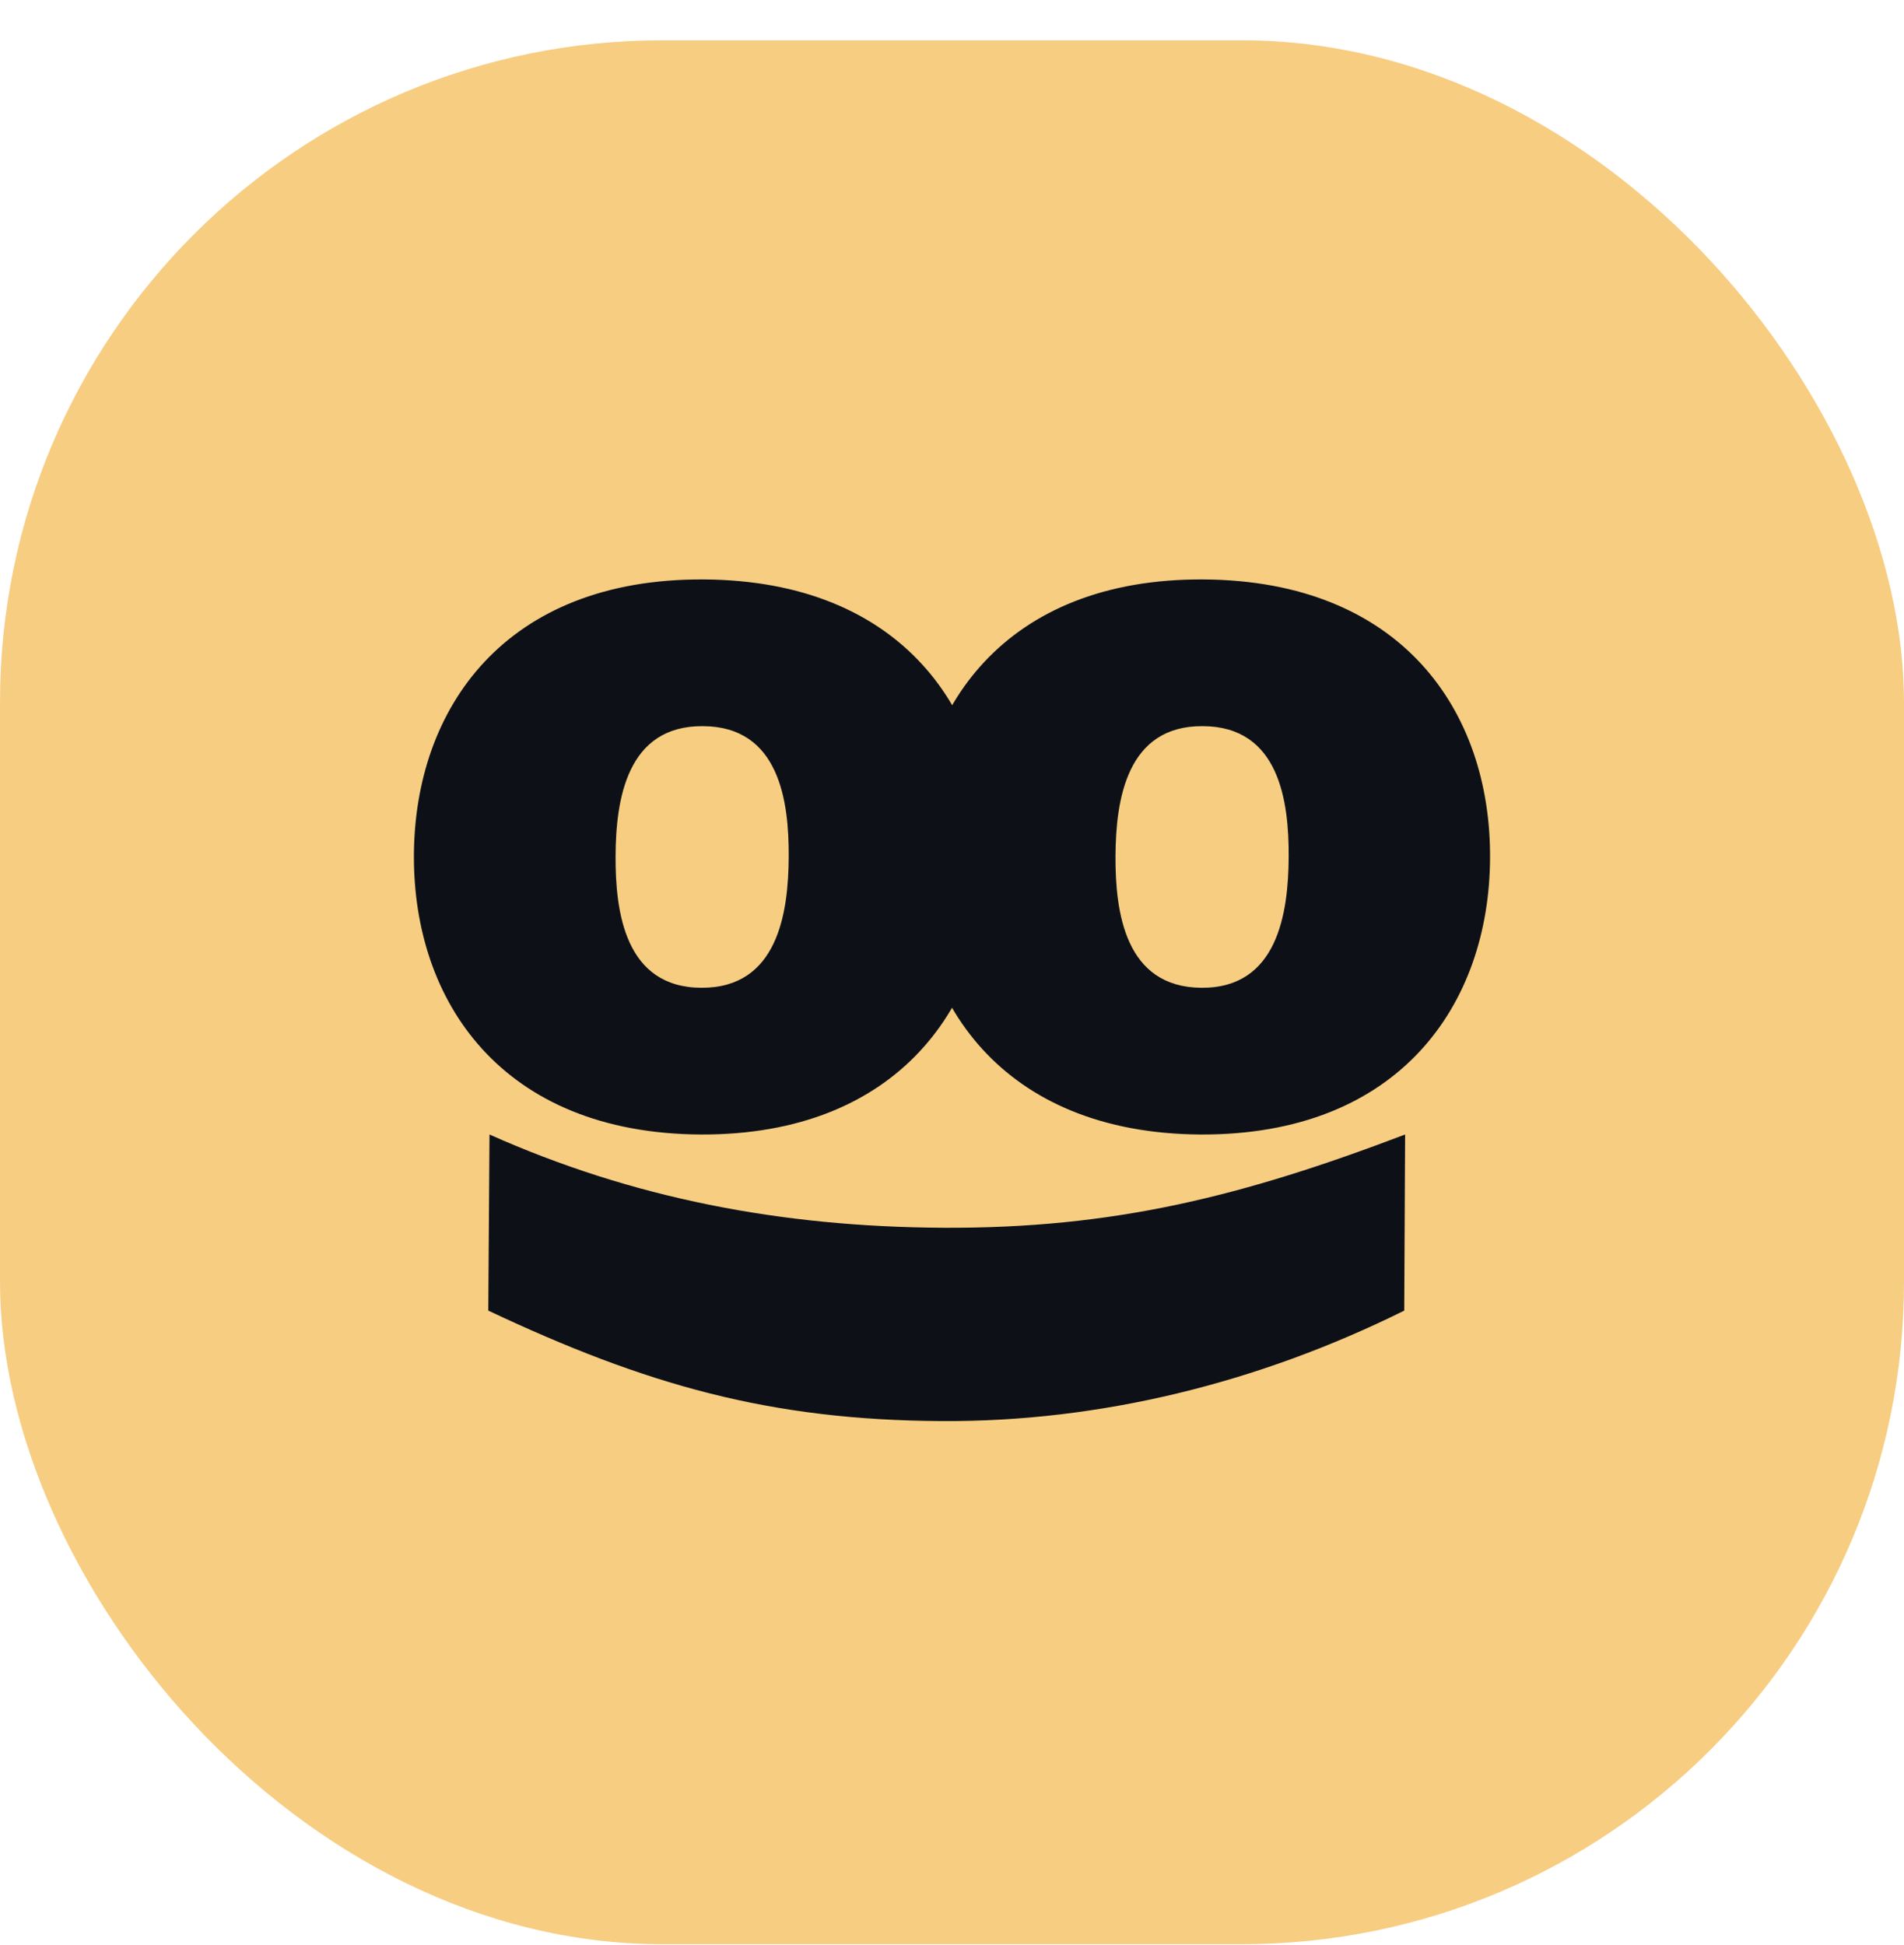
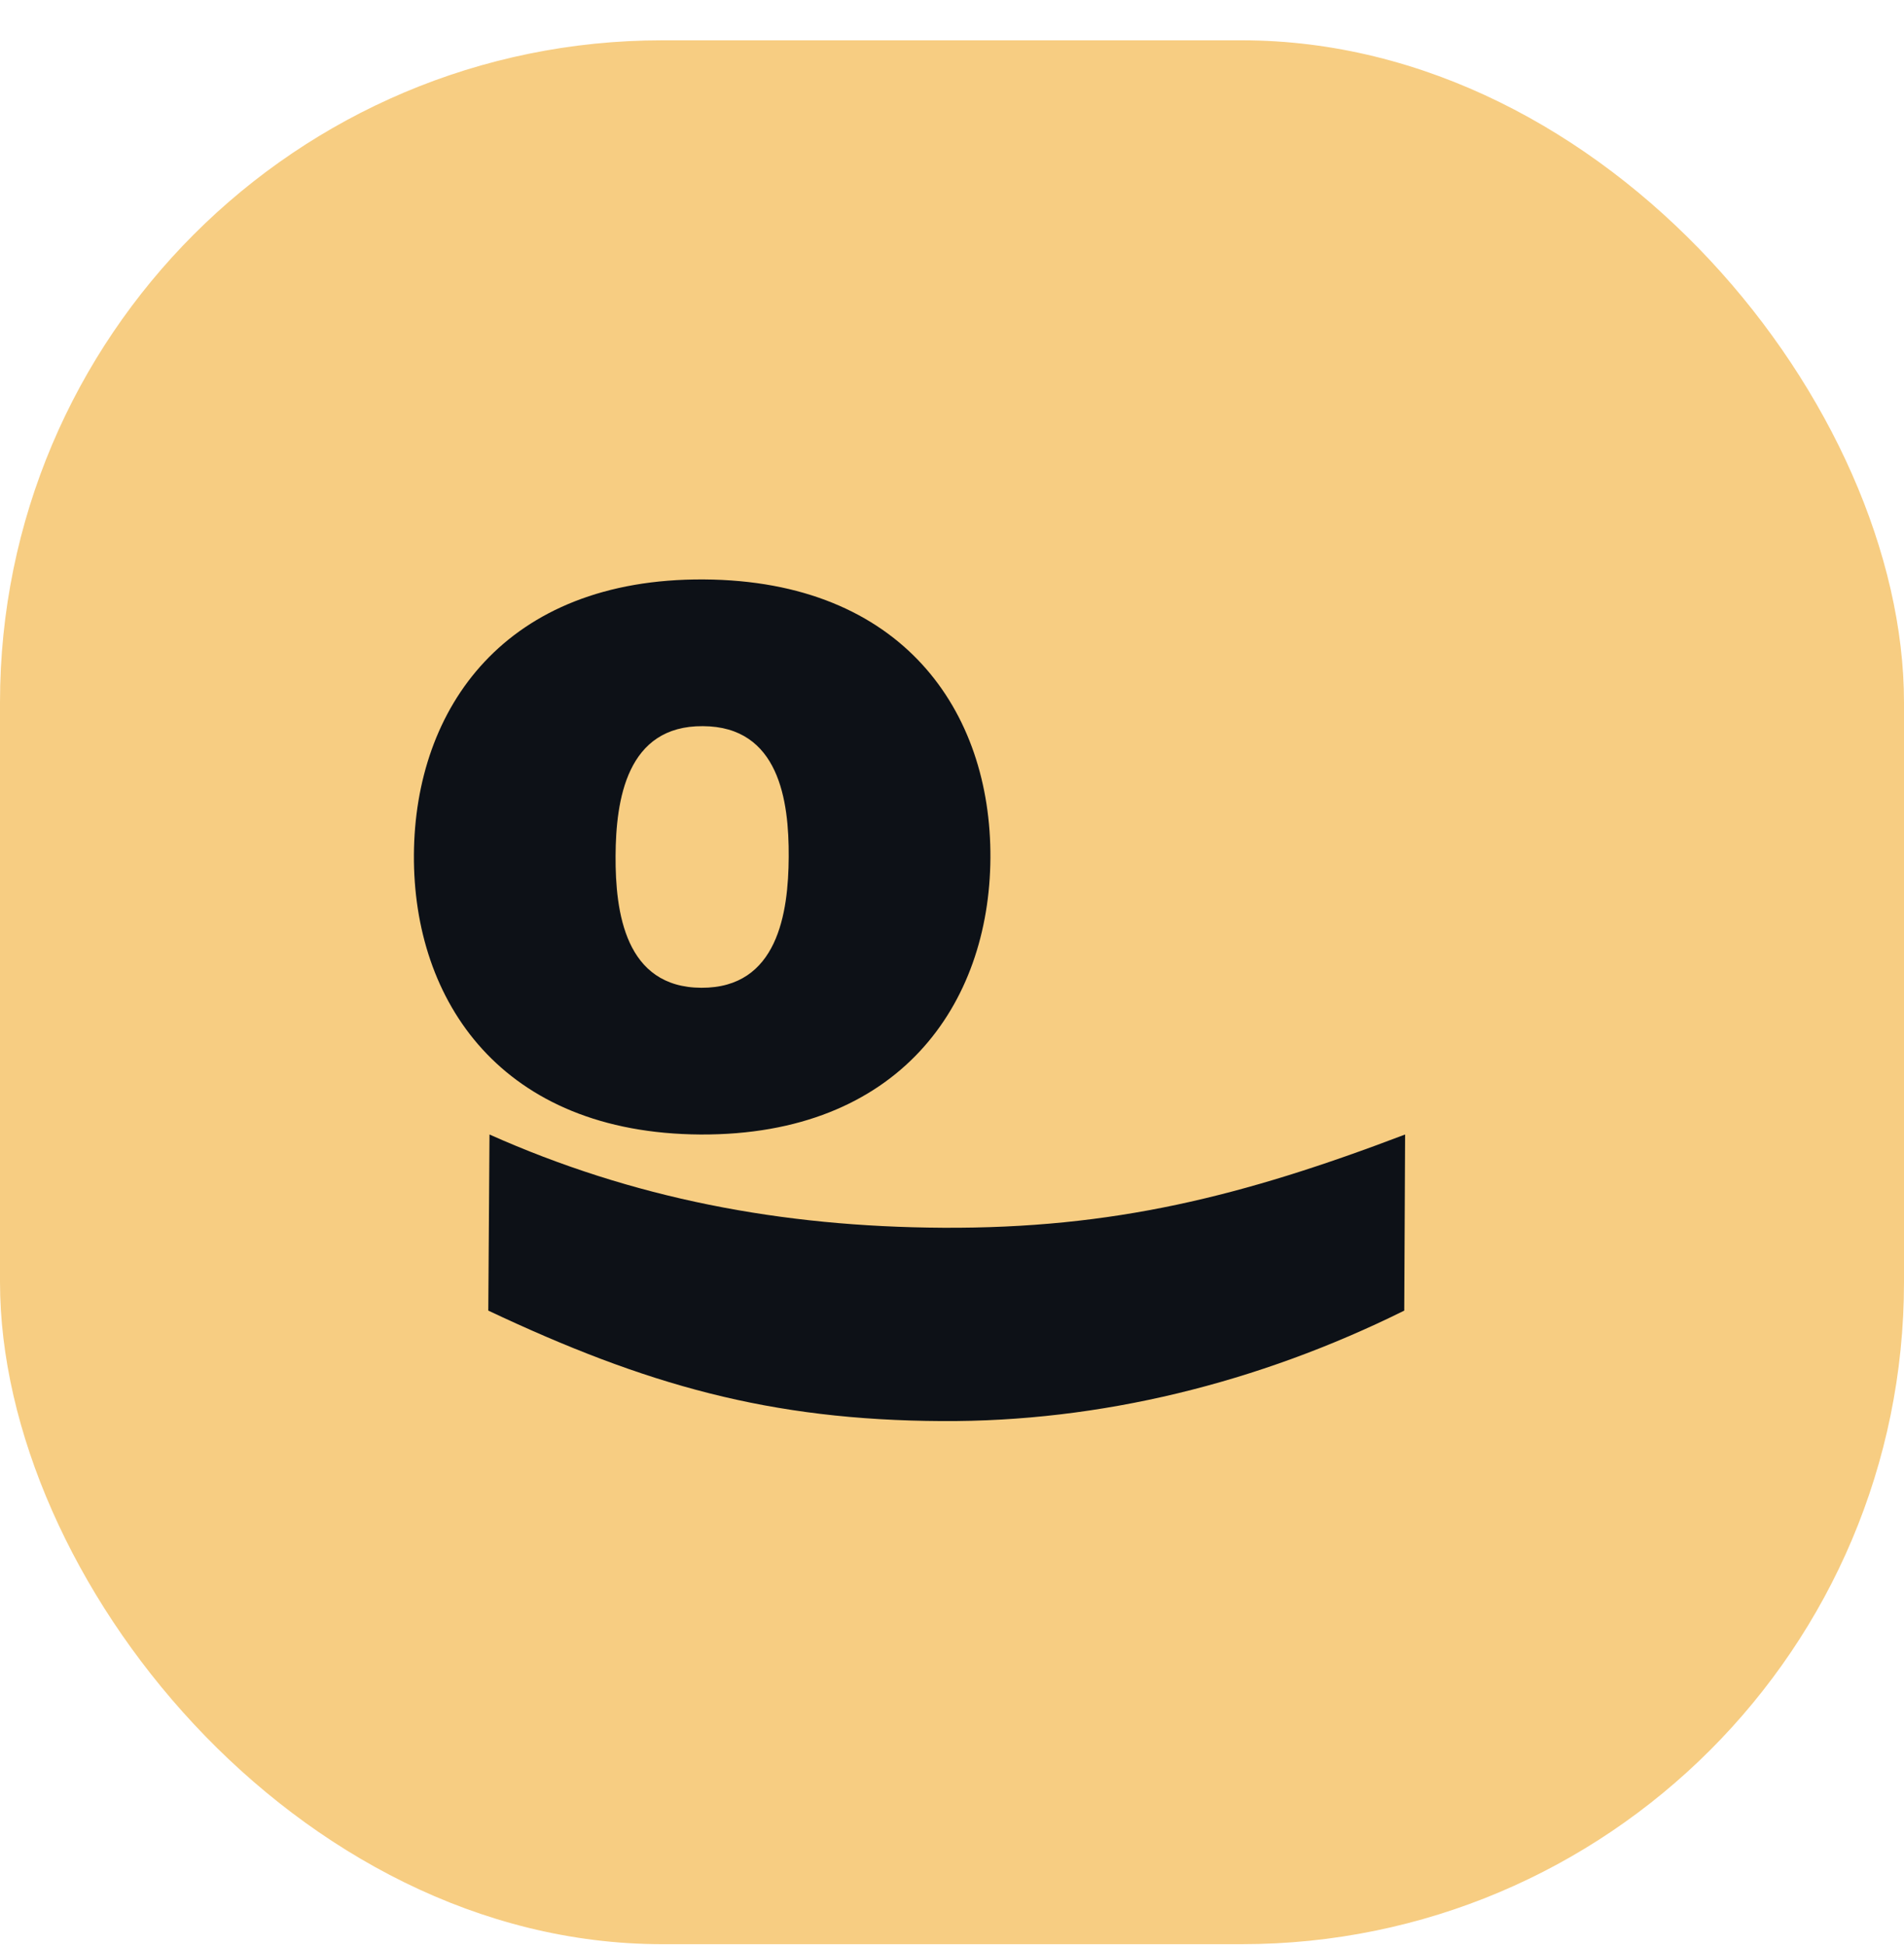
<svg xmlns="http://www.w3.org/2000/svg" width="46" height="47" viewBox="0 0 46 47" fill="none">
  <rect y="0.974" width="46" height="46" rx="16" fill="#F7CD82" />
  <path d="M16.982 17.545C15.138 17.53 14.879 19.331 14.872 20.68C14.865 22.037 15.102 23.859 16.946 23.866C18.79 23.874 19.048 22.058 19.055 20.702C19.063 19.353 18.826 17.552 16.982 17.545ZM16.924 27.411C12.124 27.382 9.979 24.197 10 20.652C10.022 17.107 12.203 13.972 17.003 14C21.804 14.029 23.949 17.186 23.928 20.731C23.906 24.275 21.718 27.433 16.924 27.411Z" fill="#0D1117" />
-   <path d="M29.06 17.545C27.216 17.53 26.958 19.331 26.95 20.68C26.943 22.037 27.18 23.852 29.024 23.866C30.868 23.881 31.127 22.058 31.134 20.702C31.141 19.353 30.904 17.552 29.06 17.545ZM29.003 27.411C24.209 27.382 22.057 24.197 22.078 20.652C22.1 17.107 24.281 13.972 29.074 14C33.867 14.029 36.02 17.186 35.999 20.731C35.984 24.275 33.803 27.433 29.003 27.411Z" fill="#0D1117" />
  <path d="M11.826 27.411C15.284 28.954 18.872 29.643 22.782 29.664C26.887 29.686 30.008 28.911 33.947 27.411L33.926 31.666C30.396 33.417 26.571 34.357 22.754 34.335C18.599 34.314 15.6 33.46 11.797 31.666L11.826 27.411Z" fill="#0D1117" />
</svg>